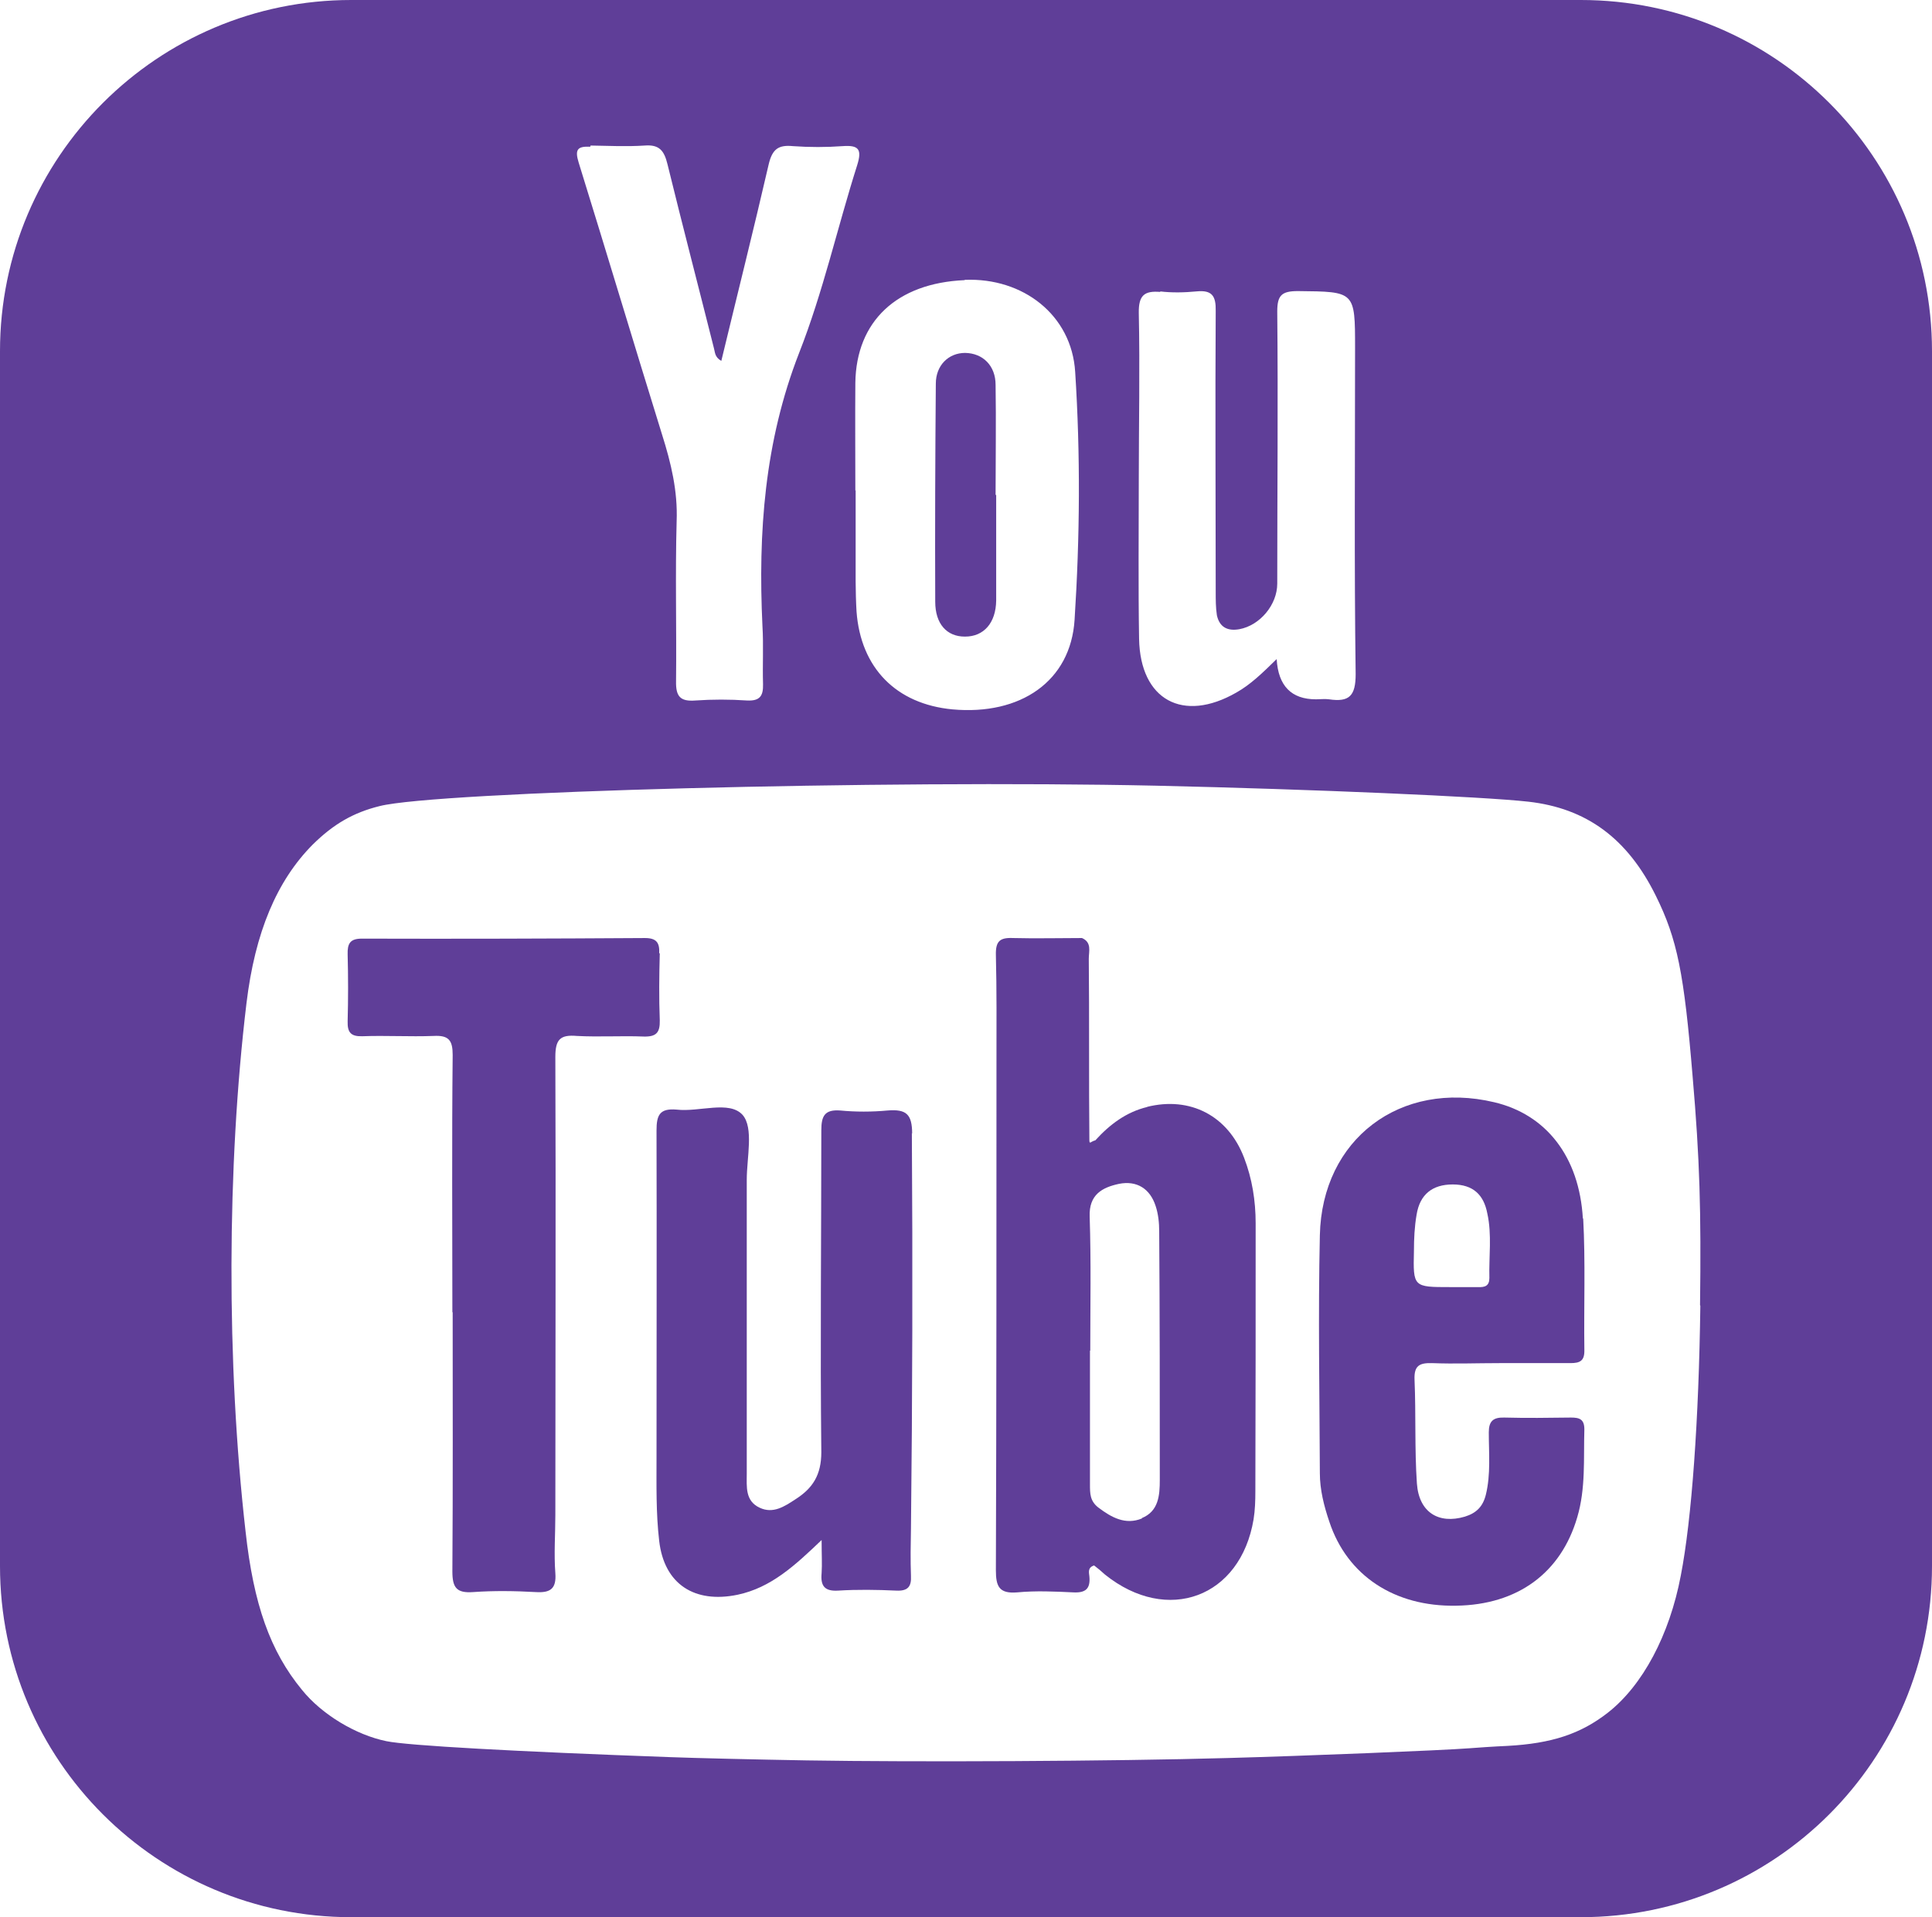
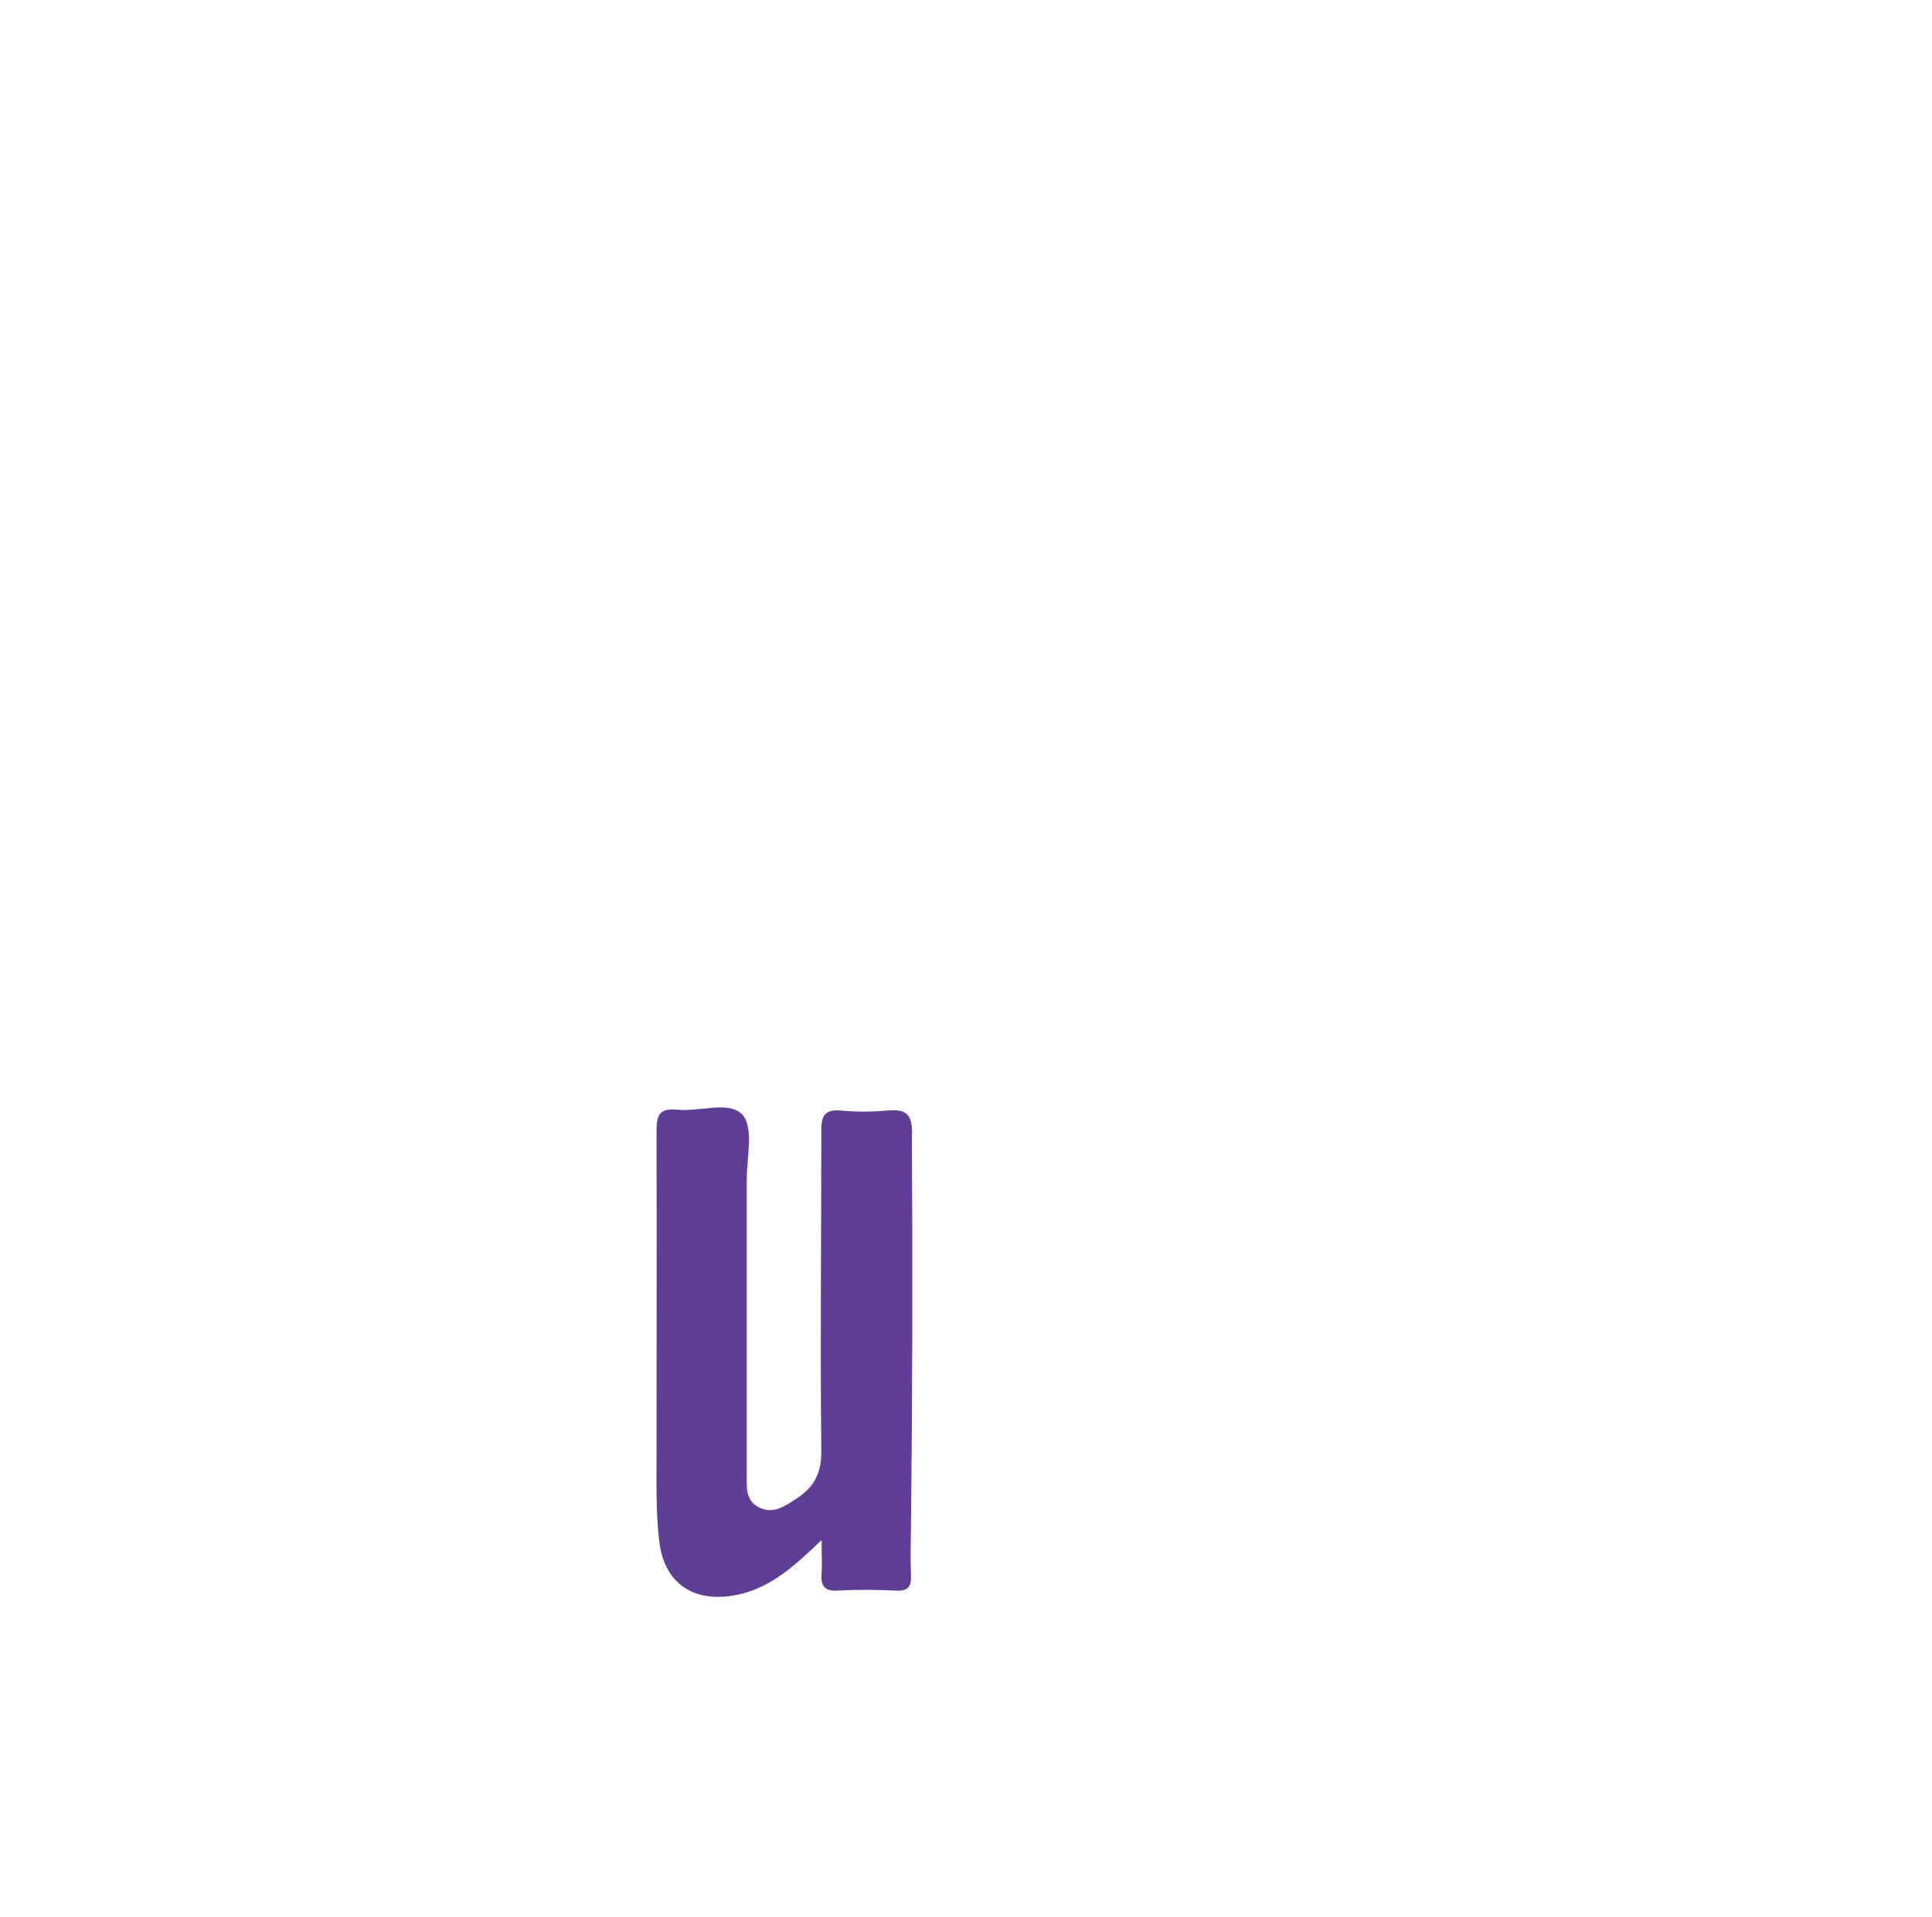
<svg xmlns="http://www.w3.org/2000/svg" id="_레이어_2" viewBox="0 0 65.3 64.81">
  <defs>
    <style>.cls-1{fill:#5f3e98;stroke-width:0px;}</style>
  </defs>
  <g id="icon">
-     <path class="cls-1" d="M32.62,21.52c.63,0,1.04-.46,1.05-1.22,0-1.19,0-2.38,0-3.57h-.02c0-1.24.02-2.48,0-3.72,0-.65-.43-1.07-1.03-1.08-.56,0-.99.42-.99,1.04-.02,2.45-.03,4.91-.02,7.37,0,.75.39,1.18,1,1.18Z" />
-     <path class="cls-1" d="M53.44,0H11.87C5.32,0,0,5.32,0,11.87v41.07c0,6.56,5.32,11.87,11.87,11.87h41.56c6.56,0,11.87-5.31,11.87-11.87V11.87c0-6.56-5.31-11.87-11.87-11.87ZM39.2,9.85c.41.05.83.04,1.25,0,.52-.05.65.16.64.66-.02,3.16,0,6.33,0,9.49,0,.27,0,.54.04.8.09.41.37.54.76.47.7-.13,1.28-.83,1.28-1.54,0-3.07.03-6.14,0-9.2,0-.55.15-.69.7-.69,1.93.02,1.93,0,1.93,1.93,0,3.67-.03,7.35.02,11.02,0,.74-.22.95-.9.85-.14-.02-.29,0-.44,0q-1.25,0-1.33-1.36c-.48.47-.88.86-1.36,1.13-1.81,1.04-3.25.25-3.29-1.81-.03-1.8-.01-3.6-.01-5.4s.04-3.75,0-5.62c-.01-.6.19-.76.74-.71ZM32.61,9.46c1.97-.08,3.61,1.19,3.73,3.11.18,2.79.16,5.59-.02,8.38-.13,2.08-1.83,3.24-4.13,3.03-1.9-.18-3.1-1.4-3.24-3.31-.04-.68-.03-1.36-.03-2.04,0-.69,0-1.37,0-2.05h-.01c0-1.22-.01-2.43,0-3.64.03-2.08,1.4-3.37,3.69-3.47ZM19.96,4.92c.61.01,1.22.04,1.83,0,.5-.04.66.18.77.63.51,2.08,1.05,4.15,1.57,6.22.04.13.02.3.25.43.54-2.24,1.09-4.43,1.6-6.64.12-.51.32-.67.82-.62.56.04,1.13.04,1.68,0,.55-.04.66.11.49.65-.67,2.11-1.15,4.28-1.96,6.34-1.17,3-1.39,6.07-1.24,9.23.04.65,0,1.32.02,1.97.01.4-.11.57-.54.55-.58-.04-1.17-.04-1.75,0-.51.04-.66-.14-.65-.65.02-1.8-.03-3.61.02-5.41.04-1.02-.19-1.97-.49-2.92-.95-3.06-1.87-6.14-2.82-9.2-.14-.45-.04-.56.39-.54ZM57.47,44.14c-.05,3.84-.29,7.22-.66,9.12-.38,2.01-1.29,3.72-2.47,4.64-.91.71-1.89,1.04-3.4,1.12-.46.02-1.03.06-1.28.08-.88.07-5.59.26-8.18.33-3.84.11-10.55.14-14.21.08-1.75-.03-3.83-.08-4.61-.11-5.26-.19-8.88-.39-9.6-.54-1.03-.21-2.18-.9-2.85-1.73-1.08-1.31-1.64-2.9-1.91-5.36-.65-5.7-.63-12.35.03-17.85.29-2.41,1.03-4.15,2.24-5.37.7-.69,1.37-1.08,2.26-1.3,1.93-.49,17.05-.89,26.24-.69,5.31.12,11.06.37,12.58.54,1.97.22,3.36,1.24,4.32,3.19.72,1.46.95,2.6,1.24,6.11.24,2.78.29,4.52.25,7.72Z" />
    <path class="cls-1" d="M30.83,38.33c0-.67-.2-.84-.83-.79-.54.05-1.08.05-1.6,0-.53-.04-.64.19-.64.67,0,3.63-.04,7.25,0,10.88,0,.77-.29,1.22-.87,1.59-.38.25-.76.5-1.21.29-.5-.23-.44-.71-.44-1.15,0-3.31,0-6.62,0-9.94,0-.75.24-1.75-.14-2.19-.45-.5-1.47-.09-2.23-.18-.58-.05-.68.19-.68.71.01,3.68,0,7.35,0,11.03,0,.95-.02,1.9.09,2.84.17,1.47,1.2,2.12,2.65,1.82,1.13-.24,1.93-.98,2.84-1.85,0,.5.02.81,0,1.12-.04.42.09.62.56.59.65-.04,1.31-.03,1.96,0,.39.02.52-.13.5-.5-.02-.53-.01-1.07,0-1.6.05-4.46.06-8.91.03-13.37Z" />
-     <path class="cls-1" d="M22.28,32.23c.02-.36-.09-.52-.48-.52-3.19.02-6.38.03-9.57.02-.4,0-.49.17-.48.53.02.76.02,1.51,0,2.27-.01.37.11.51.49.5.81-.03,1.61.02,2.41-.01.52-.03.65.15.65.64-.03,2.9-.01,5.8-.01,8.7h.01c0,2.92.01,5.84-.01,8.76,0,.55.14.74.7.7.7-.05,1.41-.04,2.12,0,.49.03.7-.11.66-.64-.05-.65,0-1.31,0-1.97,0-5.16.02-10.33,0-15.48,0-.59.16-.76.73-.71.75.04,1.51-.01,2.26.02.42.01.55-.13.54-.55-.03-.75-.02-1.51,0-2.27Z" />
-     <path class="cls-1" d="M38.78,37.42c-.71.17-1.27.59-1.76,1.13-.15.03-.2.16-.2-.02-.02-1.86,0-4.28-.02-6.12,0-.25.11-.55-.23-.7-.77,0-1.55.02-2.33,0-.45-.02-.59.11-.58.57.03,1.19.02,2.38.02,3.57,0,5.75,0,11.49-.02,17.23,0,.55.11.8.72.75.63-.06,1.27-.03,1.9,0,.41.02.58-.12.54-.54-.01-.12-.07-.3.16-.37.12.09.25.2.37.31,2.11,1.69,4.58.77,5.02-1.87.05-.31.06-.63.06-.95.01-3.02.01-6.04.01-9.06,0-.76-.12-1.51-.39-2.21-.54-1.42-1.82-2.09-3.29-1.72ZM38.6,51.33c-.56.23-1.03-.03-1.48-.37-.28-.22-.28-.47-.28-.78,0-1.51,0-3.02,0-4.52h.01c0-1.51.03-3.02-.02-4.53-.03-.75.43-.99.99-1.11.6-.12,1.05.16,1.24.75.09.27.12.57.12.86.02,2.8.02,5.6.02,8.4,0,.52-.04,1.06-.61,1.29Z" />
-     <path class="cls-1" d="M53.5,41.2c-.12-2.11-1.25-3.53-3-3.94-3.16-.75-5.82,1.24-5.89,4.5-.06,2.69-.01,5.37,0,8.04,0,.56.14,1.11.32,1.64.6,1.82,2.2,2.88,4.29,2.84,2.08-.03,3.54-1.11,4.09-2.99.29-.98.21-1.98.24-2.97,0-.34-.16-.4-.45-.4-.76.01-1.51.02-2.26,0-.38-.01-.52.13-.52.5,0,.7.07,1.42-.1,2.11-.1.4-.32.62-.71.74-.88.26-1.55-.14-1.62-1.12-.08-1.17-.03-2.34-.08-3.51-.02-.48.17-.57.59-.56.76.03,1.52,0,2.28,0s1.6,0,2.4,0c.33,0,.48-.08.47-.45-.02-1.48.04-2.97-.04-4.45ZM50.34,43.2c0,.27-.15.32-.38.31-.32,0-.63,0-.95,0-1.24,0-1.25,0-1.22-1.22,0-.41.02-.83.09-1.23.11-.68.53-1.02,1.22-1.02s1.05.35,1.17.98c.16.72.05,1.46.07,2.19Z" />
  </g>
</svg>